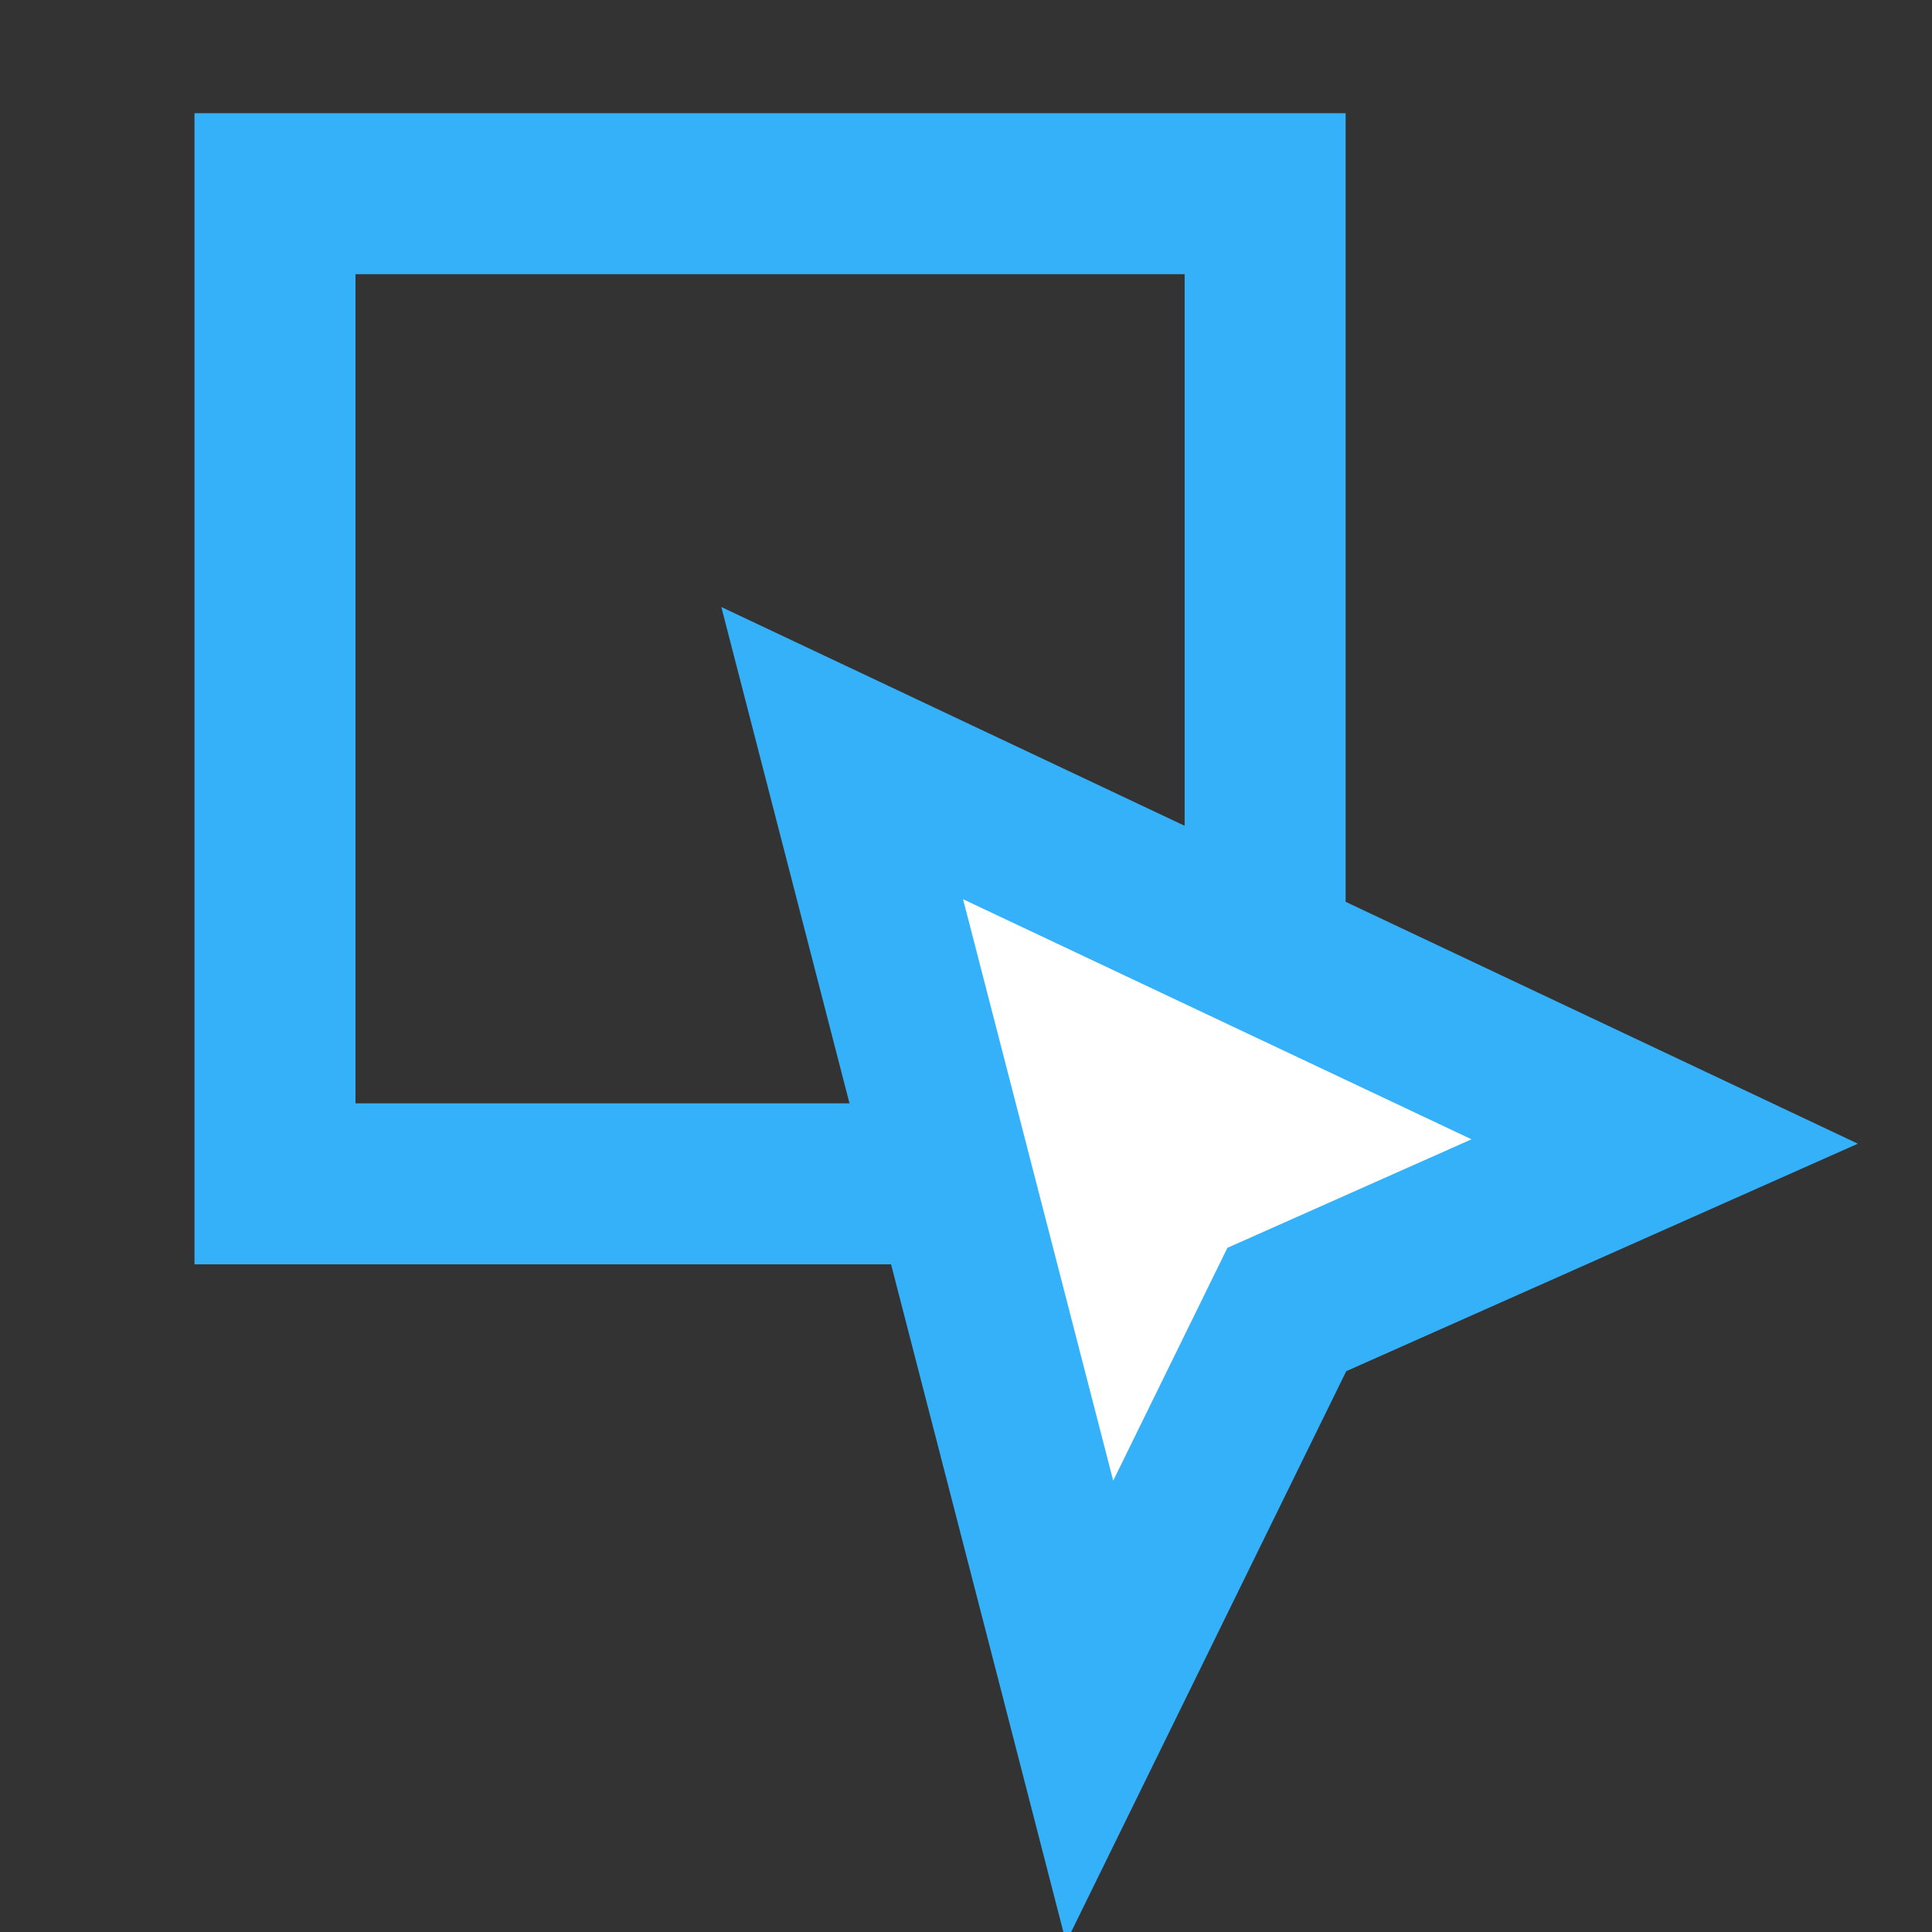
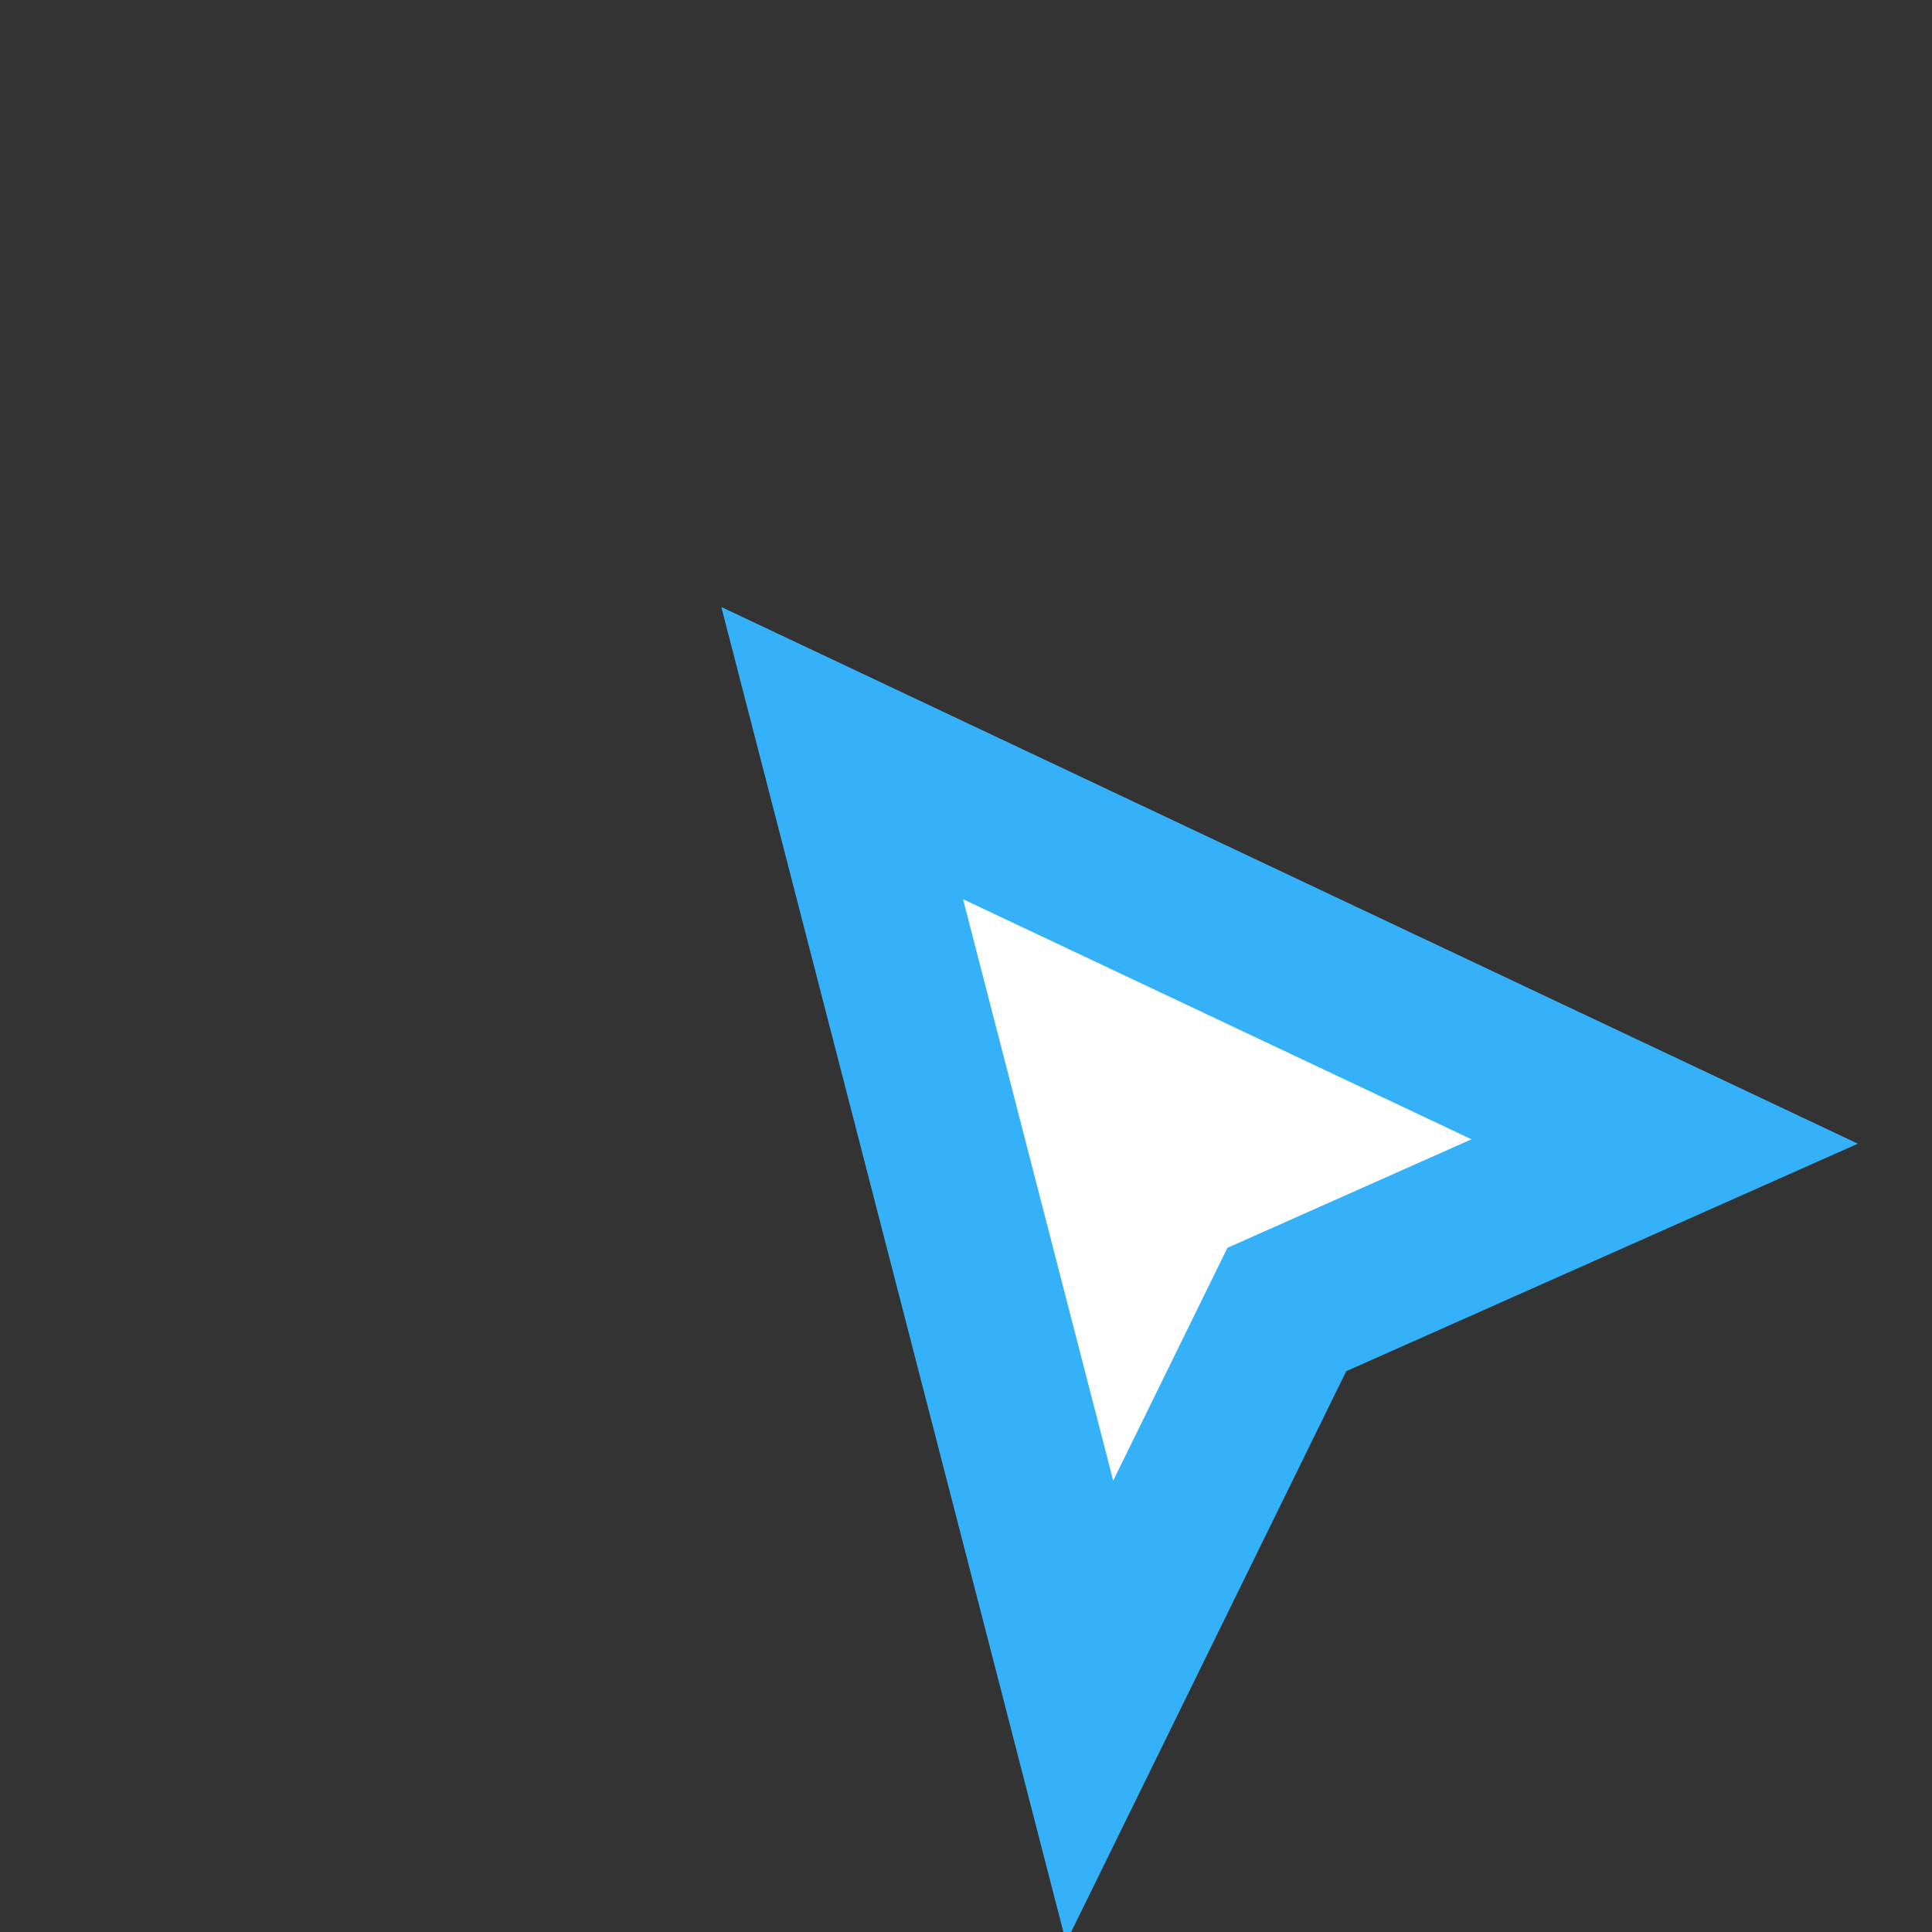
<svg xmlns="http://www.w3.org/2000/svg" width="36" height="36" viewBox="0 0 36 36" fill="none">
  <rect x="0" y="0" width="36" height="36" fill="#333333" stroke="none" />
-   <rect x="5.124" y="3.609" width="18.45" height="18.45" stroke="#34B1F9" stroke-width="3" />
  <path d="M20.033 30.84L15.693 14.033L31.019 21.27L23.978 24.401L20.304 31.891L20.033 30.84Z" fill="white" stroke="#34B1F9" stroke-width="3" stroke-linecap="square" />
</svg>